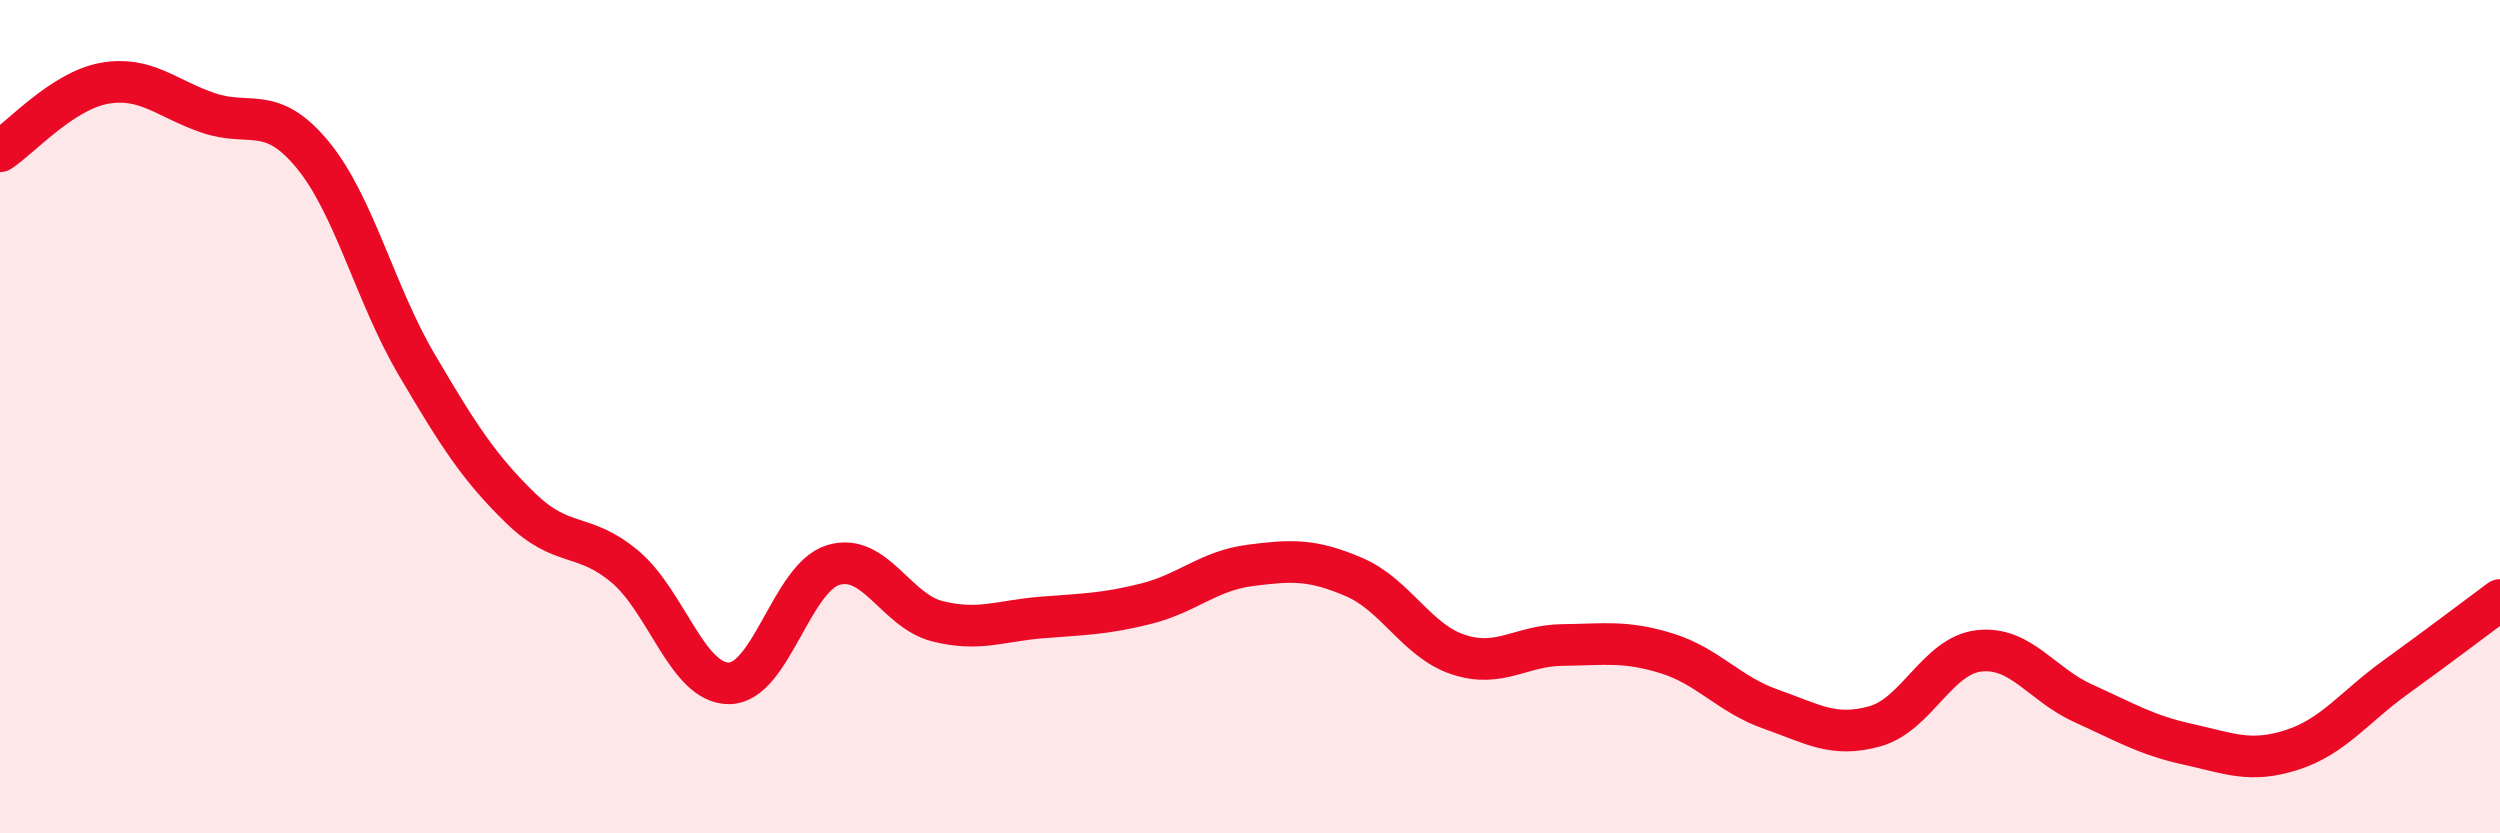
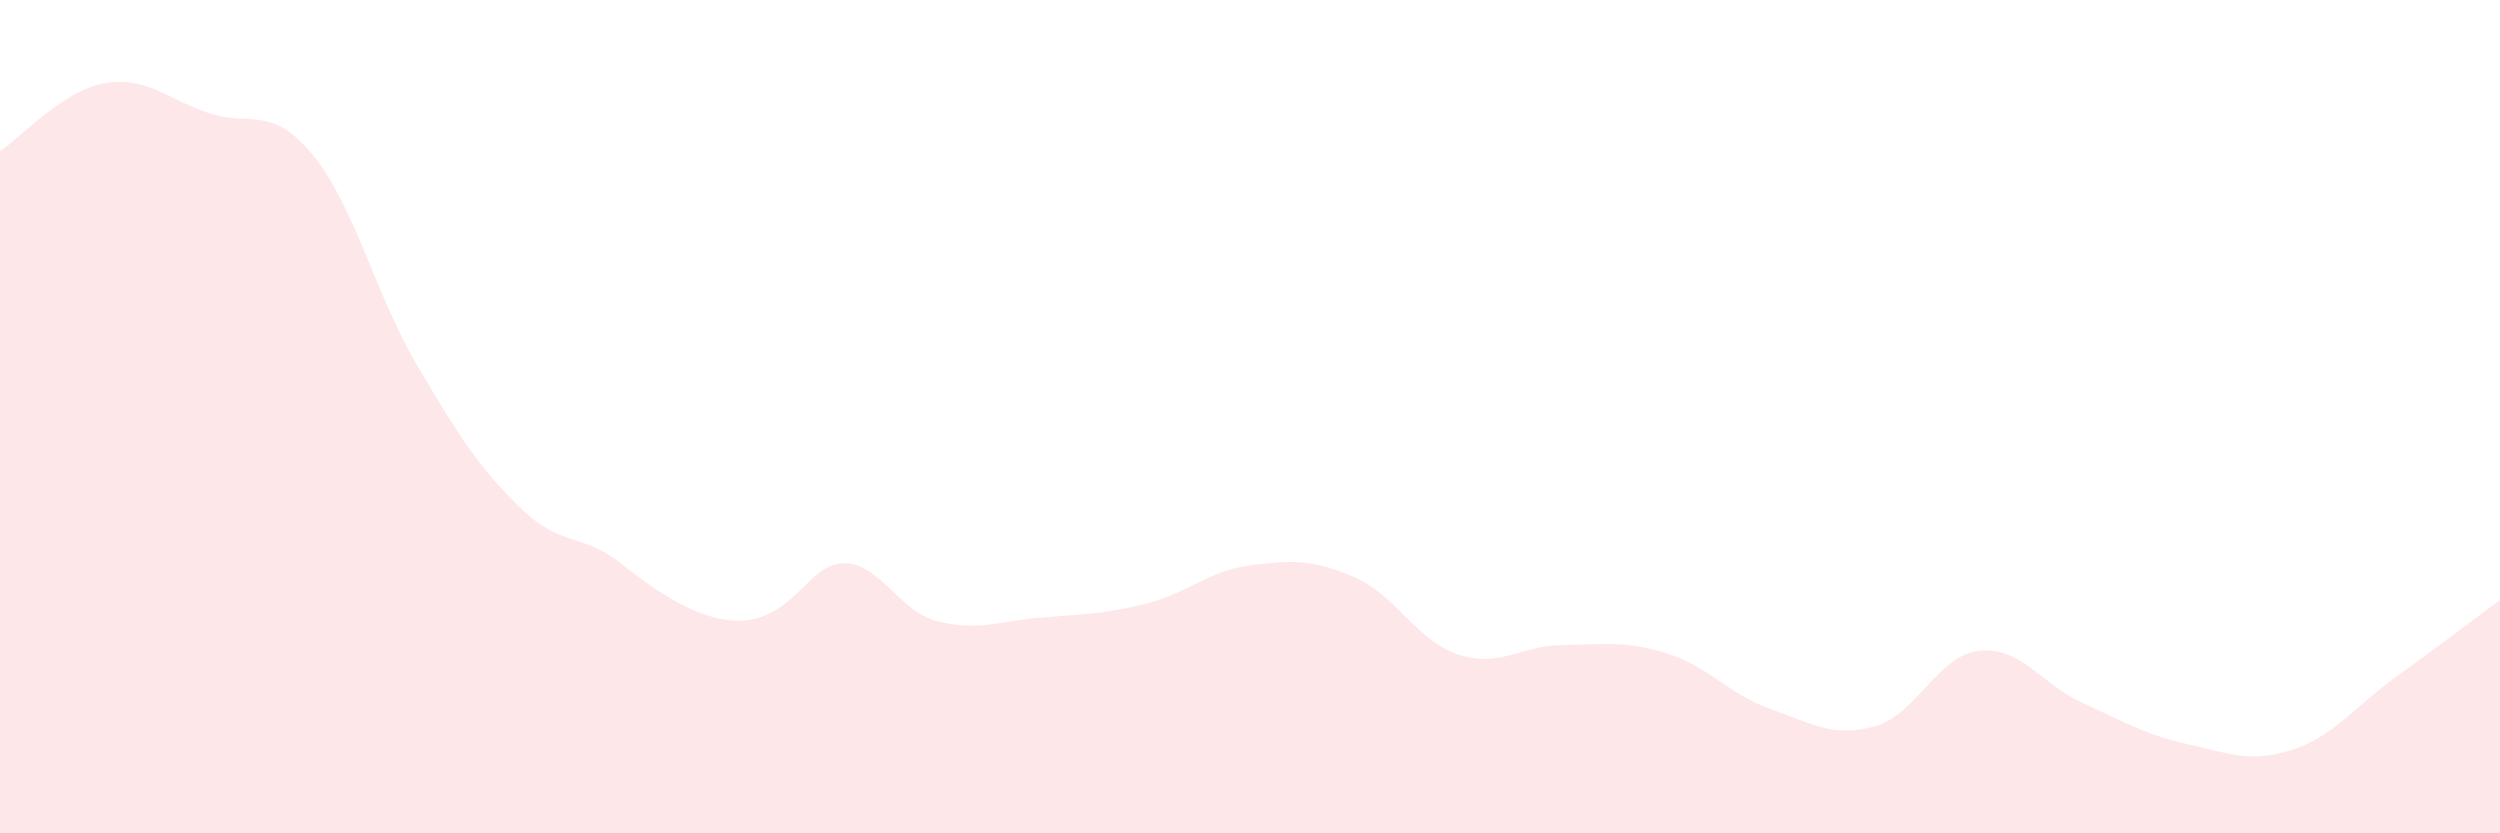
<svg xmlns="http://www.w3.org/2000/svg" width="60" height="20" viewBox="0 0 60 20">
-   <path d="M 0,3.63 C 0.5,3.3 1.5,2.18 2.5,2 C 3.5,1.82 4,2.37 5,2.71 C 6,3.05 6.5,2.5 7.5,3.71 C 8.5,4.92 9,7.05 10,8.75 C 11,10.45 11.5,11.23 12.5,12.2 C 13.5,13.17 14,12.76 15,13.6 C 16,14.44 16.5,16.41 17.5,16.4 C 18.5,16.39 19,13.86 20,13.56 C 21,13.26 21.5,14.66 22.5,14.91 C 23.5,15.16 24,14.9 25,14.82 C 26,14.74 26.5,14.74 27.5,14.49 C 28.5,14.24 29,13.7 30,13.57 C 31,13.44 31.5,13.42 32.5,13.85 C 33.5,14.28 34,15.38 35,15.71 C 36,16.04 36.5,15.49 37.5,15.48 C 38.5,15.47 39,15.37 40,15.68 C 41,15.99 41.5,16.67 42.5,17.02 C 43.5,17.37 44,17.71 45,17.43 C 46,17.15 46.5,15.73 47.5,15.62 C 48.5,15.51 49,16.43 50,16.88 C 51,17.33 51.5,17.64 52.5,17.86 C 53.5,18.08 54,18.32 55,18 C 56,17.68 56.5,16.97 57.5,16.25 C 58.5,15.53 59.5,14.77 60,14.4L60 20L0 20Z" fill="#EB0A25" opacity="0.1" stroke-linecap="round" stroke-linejoin="round" />
-   <path d="M 0,3.63 C 0.5,3.3 1.5,2.18 2.5,2 C 3.5,1.82 4,2.37 5,2.71 C 6,3.05 6.5,2.5 7.5,3.71 C 8.5,4.92 9,7.05 10,8.75 C 11,10.45 11.5,11.23 12.5,12.2 C 13.5,13.17 14,12.76 15,13.6 C 16,14.44 16.5,16.41 17.5,16.4 C 18.5,16.39 19,13.86 20,13.56 C 21,13.26 21.5,14.66 22.5,14.91 C 23.5,15.16 24,14.9 25,14.82 C 26,14.74 26.5,14.74 27.5,14.49 C 28.5,14.24 29,13.7 30,13.57 C 31,13.44 31.5,13.42 32.5,13.85 C 33.5,14.28 34,15.38 35,15.71 C 36,16.04 36.5,15.49 37.5,15.48 C 38.5,15.47 39,15.37 40,15.68 C 41,15.99 41.5,16.67 42.5,17.02 C 43.5,17.37 44,17.71 45,17.43 C 46,17.15 46.5,15.73 47.5,15.62 C 48.5,15.51 49,16.43 50,16.88 C 51,17.33 51.5,17.64 52.5,17.86 C 53.5,18.08 54,18.32 55,18 C 56,17.68 56.5,16.97 57.5,16.25 C 58.5,15.53 59.5,14.77 60,14.4" stroke="#EB0A25" stroke-width="1" fill="none" stroke-linecap="round" stroke-linejoin="round" />
+   <path d="M 0,3.63 C 0.5,3.3 1.5,2.18 2.5,2 C 3.5,1.82 4,2.37 5,2.71 C 6,3.05 6.5,2.5 7.5,3.71 C 8.5,4.92 9,7.05 10,8.75 C 11,10.45 11.5,11.23 12.5,12.2 C 13.5,13.17 14,12.76 15,13.6 C 18.5,16.39 19,13.86 20,13.56 C 21,13.26 21.5,14.66 22.5,14.91 C 23.5,15.16 24,14.9 25,14.82 C 26,14.74 26.5,14.74 27.5,14.49 C 28.5,14.24 29,13.7 30,13.57 C 31,13.44 31.5,13.42 32.5,13.85 C 33.5,14.28 34,15.38 35,15.71 C 36,16.04 36.5,15.49 37.5,15.48 C 38.5,15.47 39,15.37 40,15.68 C 41,15.99 41.5,16.67 42.5,17.02 C 43.5,17.37 44,17.71 45,17.43 C 46,17.15 46.5,15.73 47.5,15.62 C 48.5,15.51 49,16.43 50,16.88 C 51,17.33 51.5,17.64 52.5,17.86 C 53.5,18.08 54,18.32 55,18 C 56,17.68 56.5,16.97 57.5,16.25 C 58.5,15.53 59.5,14.77 60,14.4L60 20L0 20Z" fill="#EB0A25" opacity="0.1" stroke-linecap="round" stroke-linejoin="round" />
</svg>